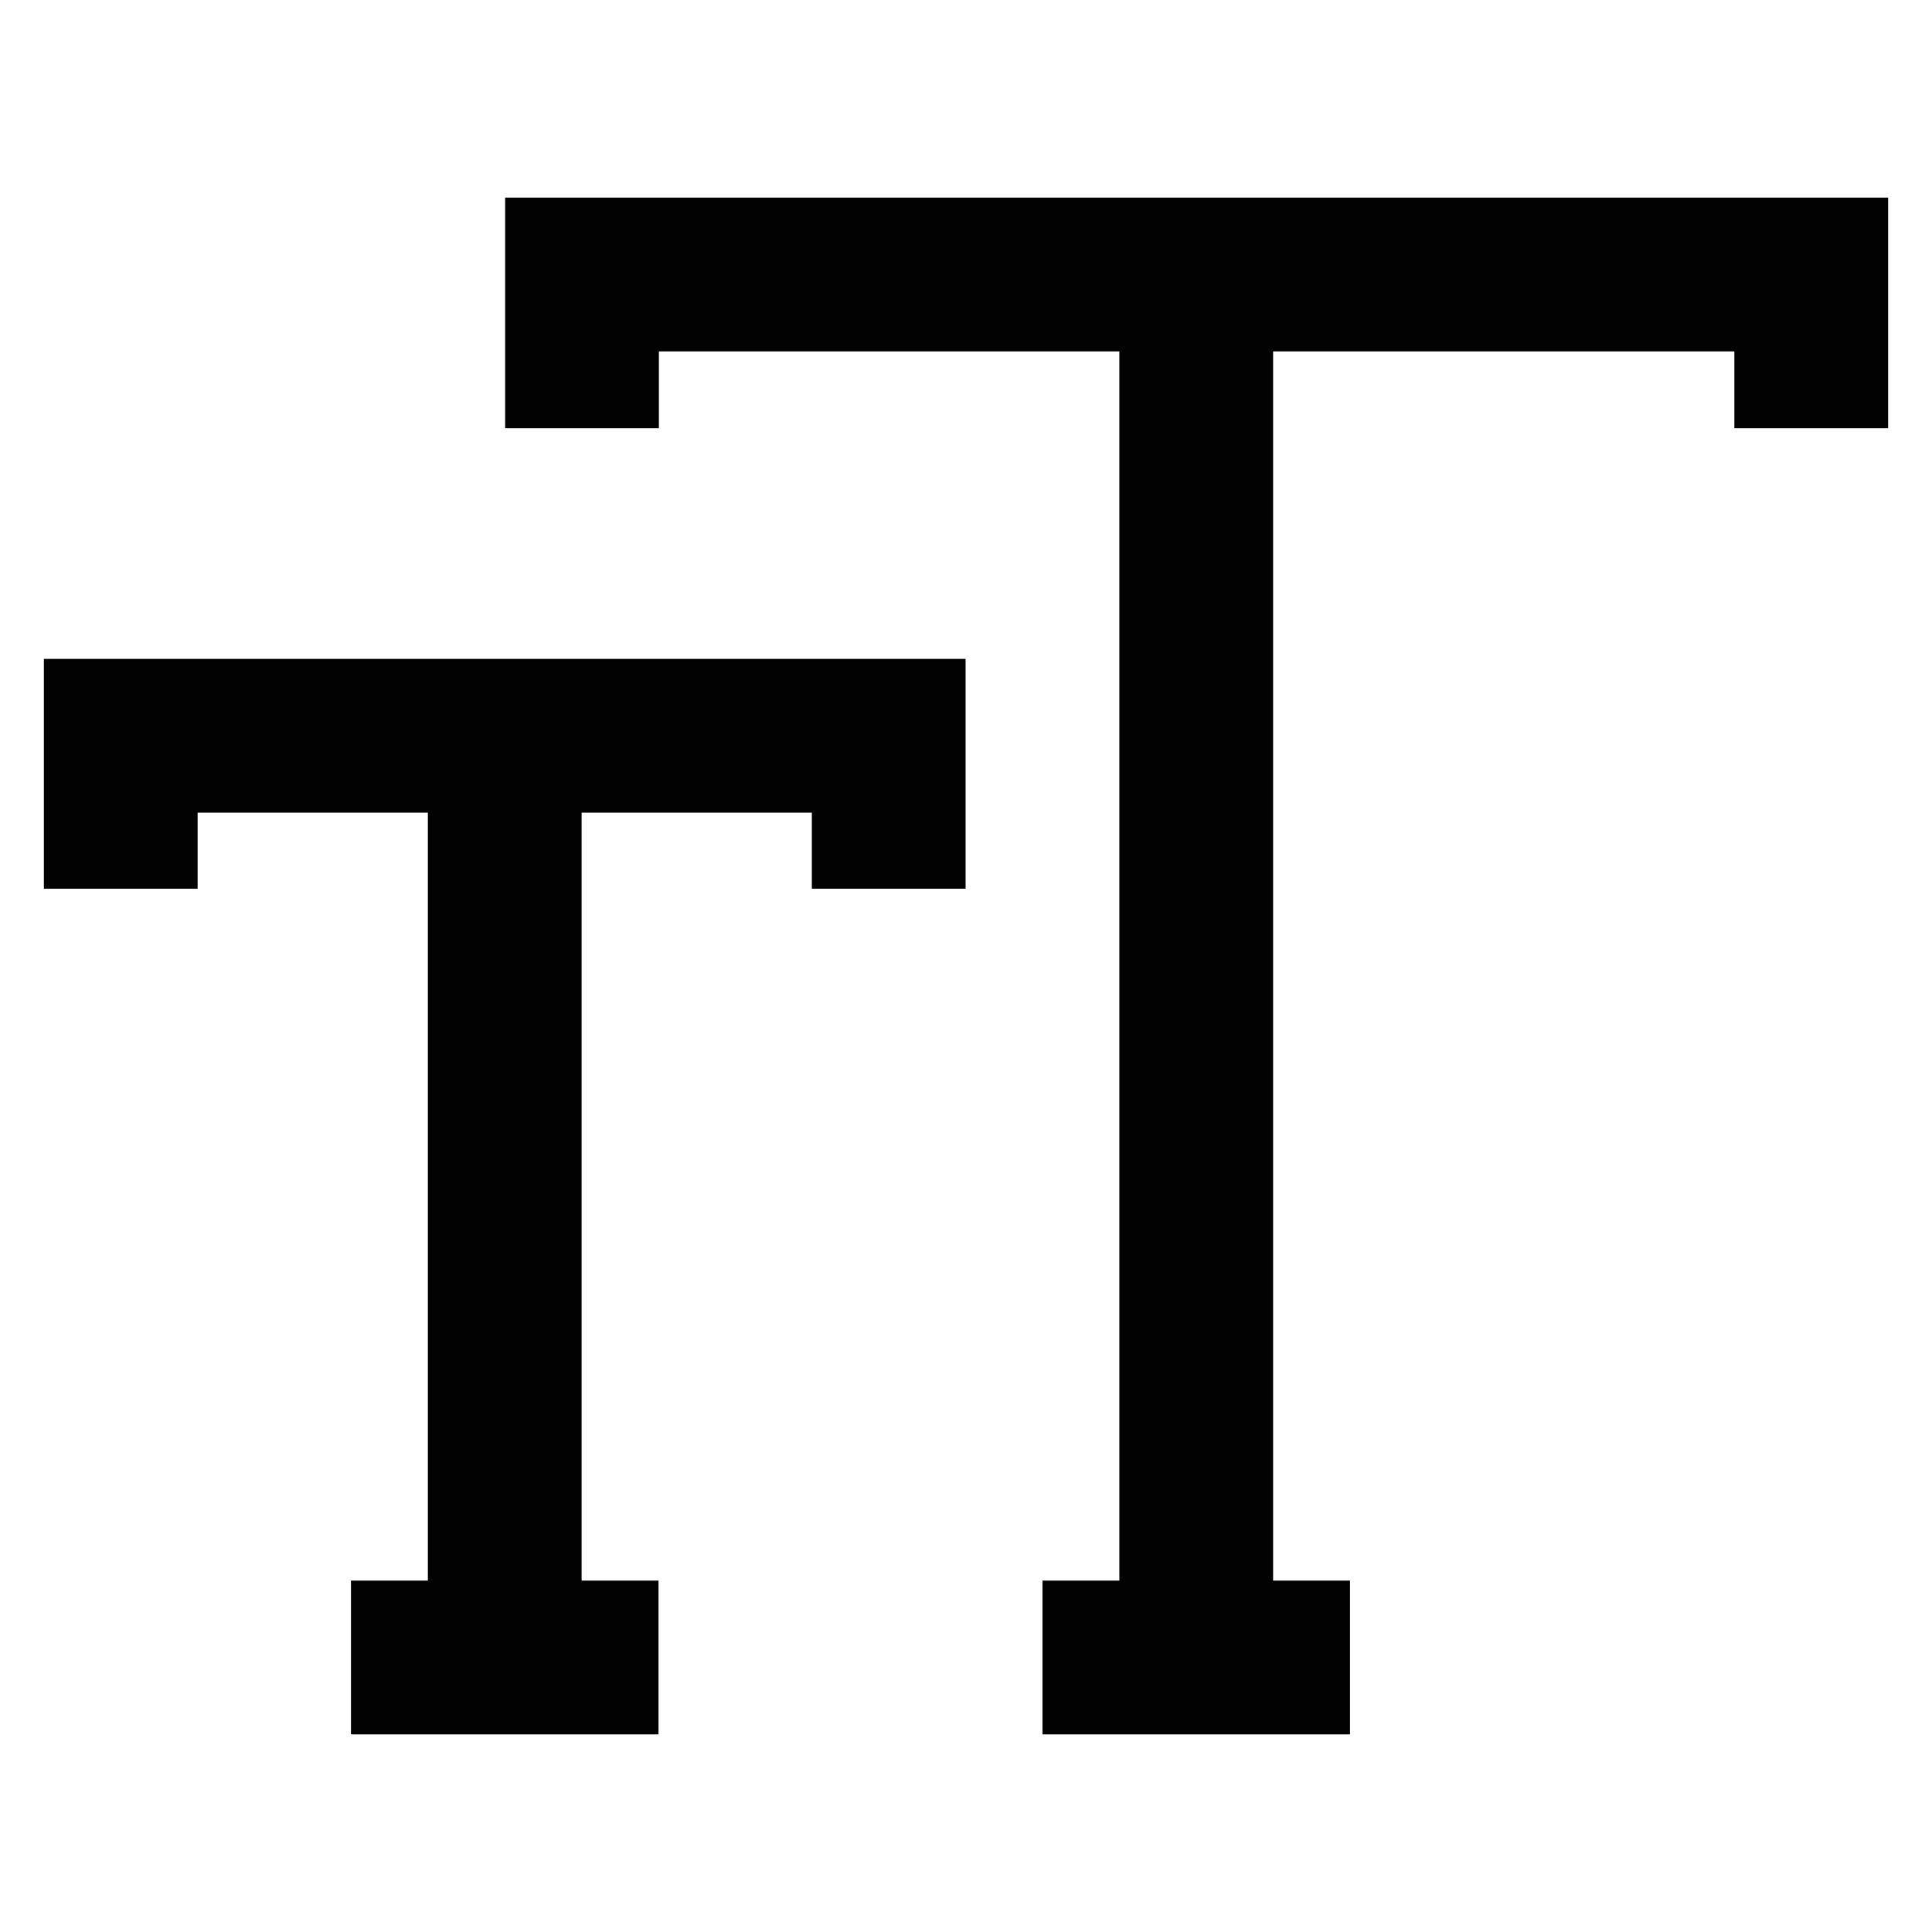
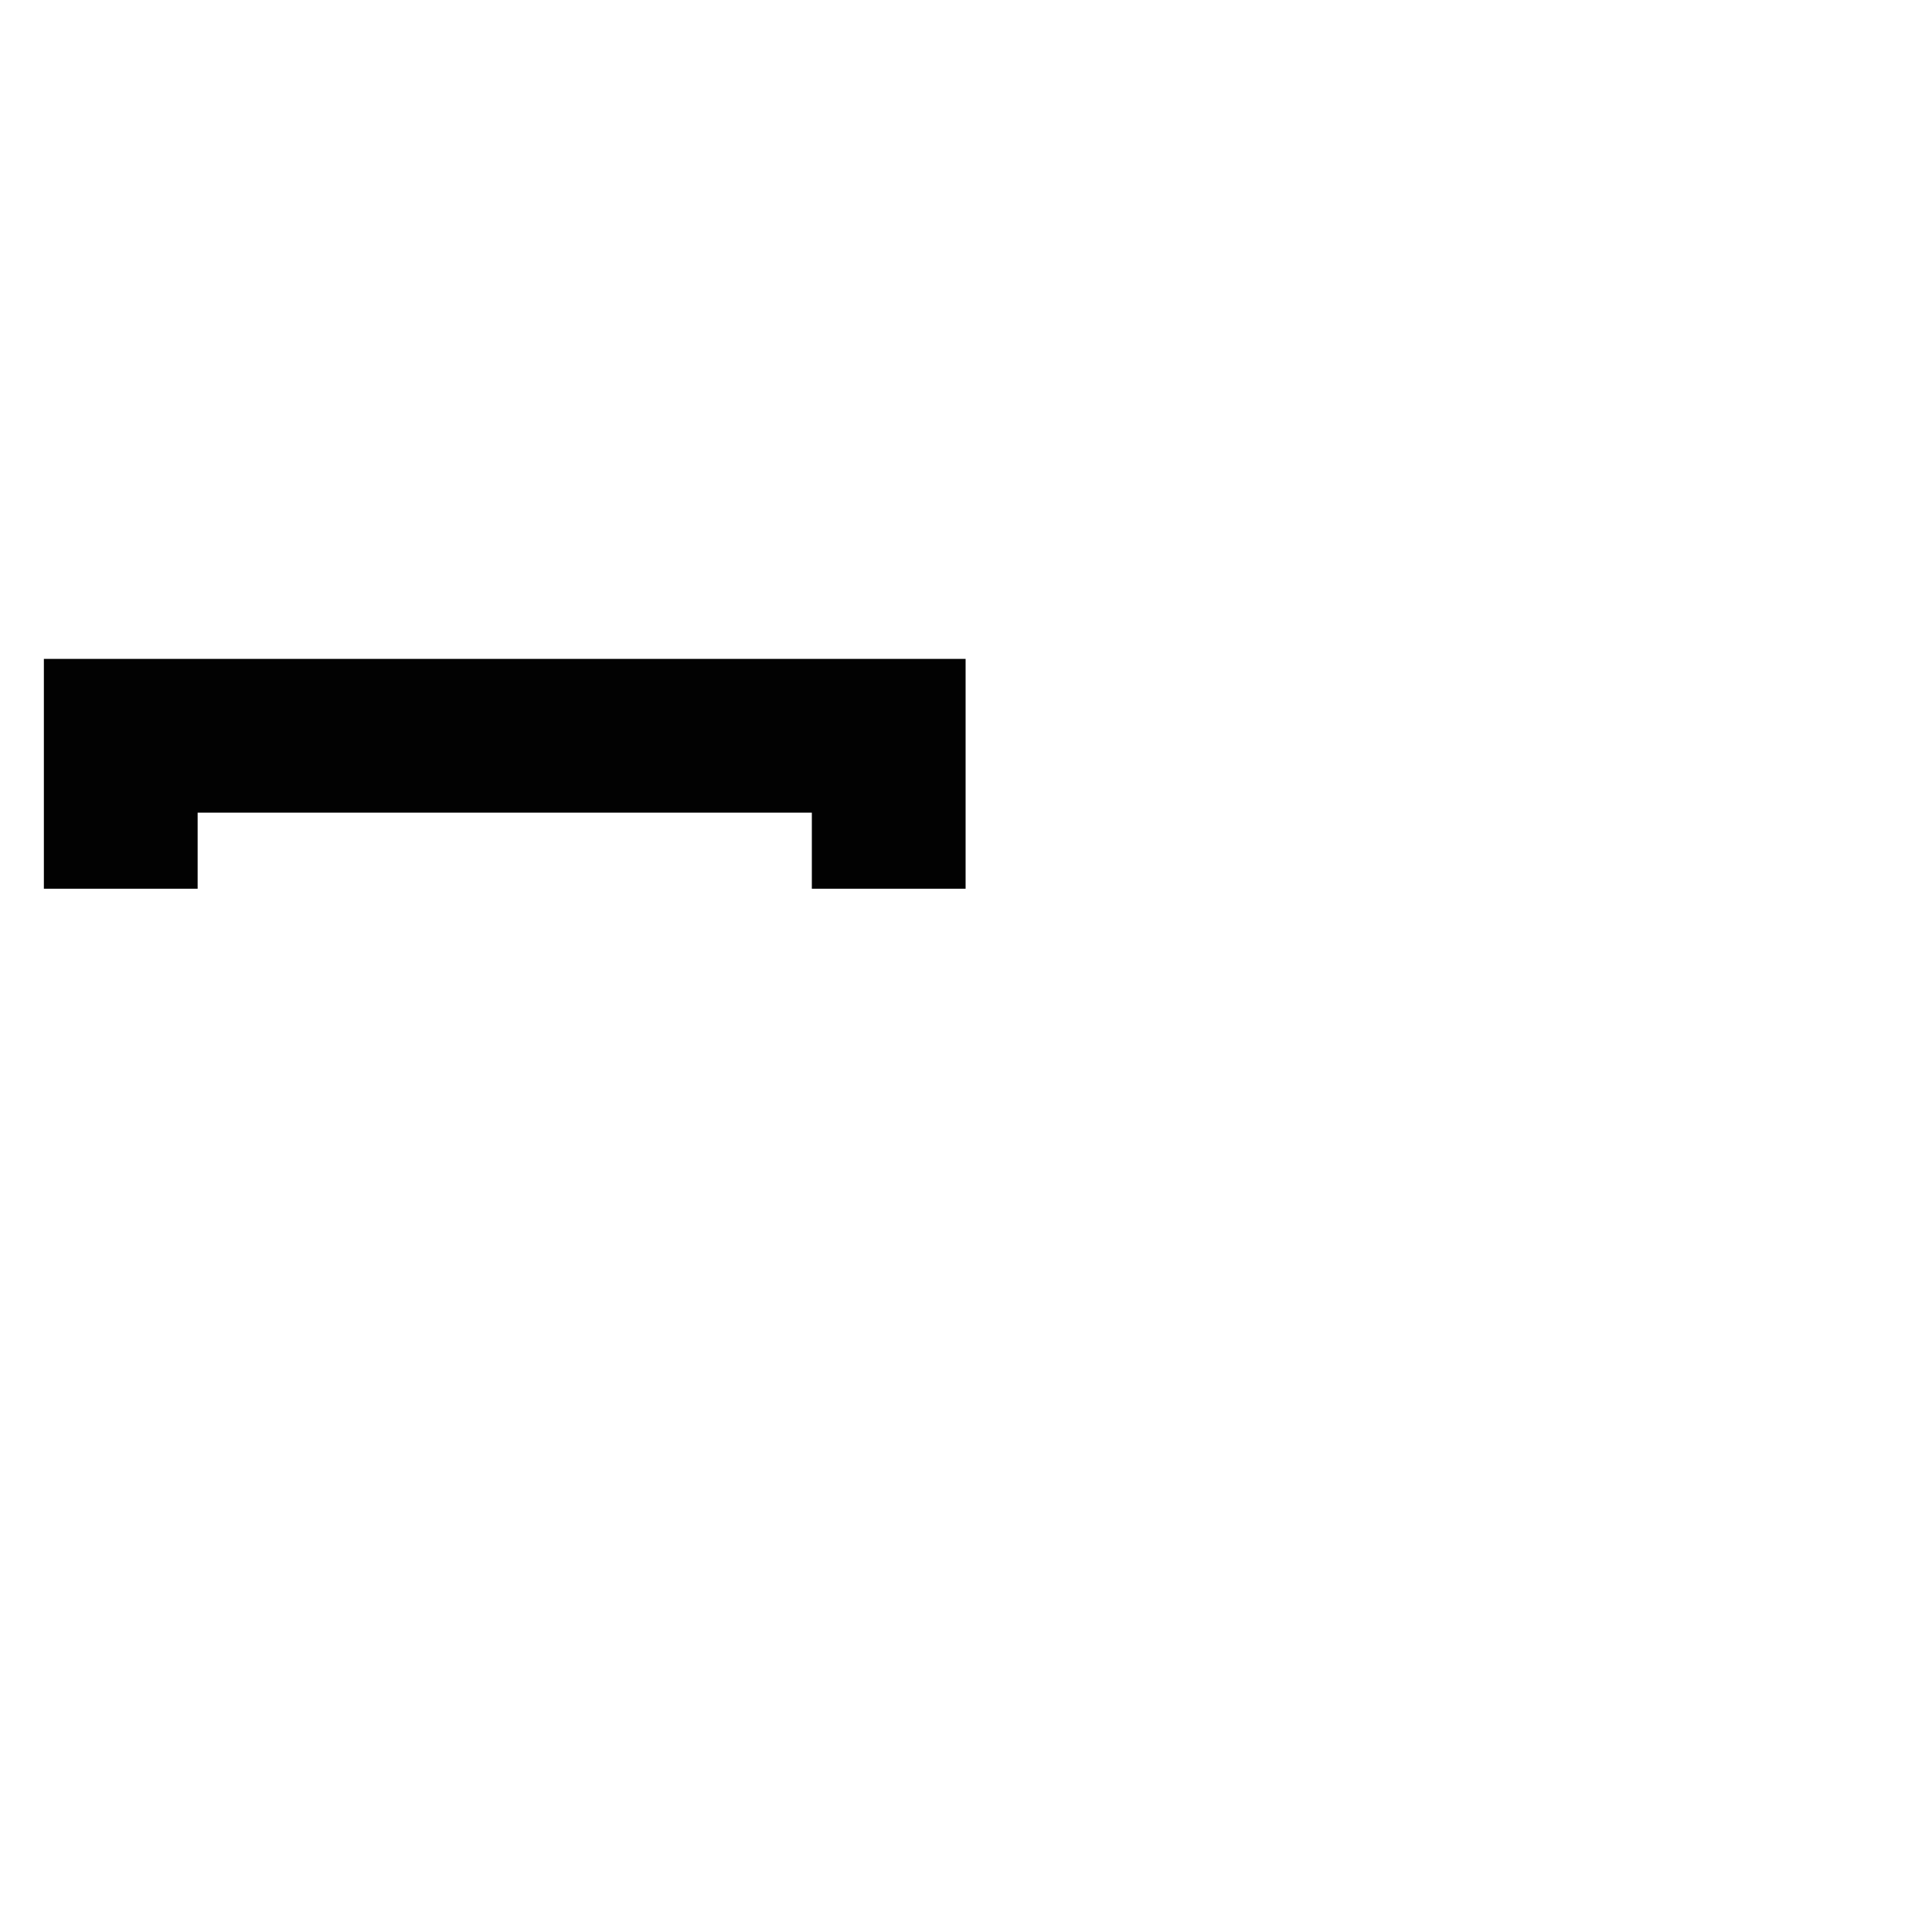
<svg xmlns="http://www.w3.org/2000/svg" width="800px" height="800px" viewBox="0 0 24 24" id="Layer_1" data-name="Layer 1">
  <defs>
    <style>.cls-1{fill:none;stroke:#020202;stroke-miterlimit:10;stroke-width:1.91px;}</style>
  </defs>
-   <line class="cls-1" x1="14.86" y1="20.59" x2="14.86" y2="3.41" />
-   <line class="cls-1" x1="12.95" y1="20.59" x2="16.77" y2="20.59" />
-   <polyline class="cls-1" points="22.5 5.32 22.5 3.41 7.23 3.41 7.23 5.32" />
-   <line class="cls-1" x1="6.27" y1="20.59" x2="6.27" y2="9.14" />
-   <line class="cls-1" x1="4.36" y1="20.59" x2="8.18" y2="20.59" />
  <polyline class="cls-1" points="11.04 11.04 11.04 9.14 1.5 9.14 1.5 11.04" />
</svg>